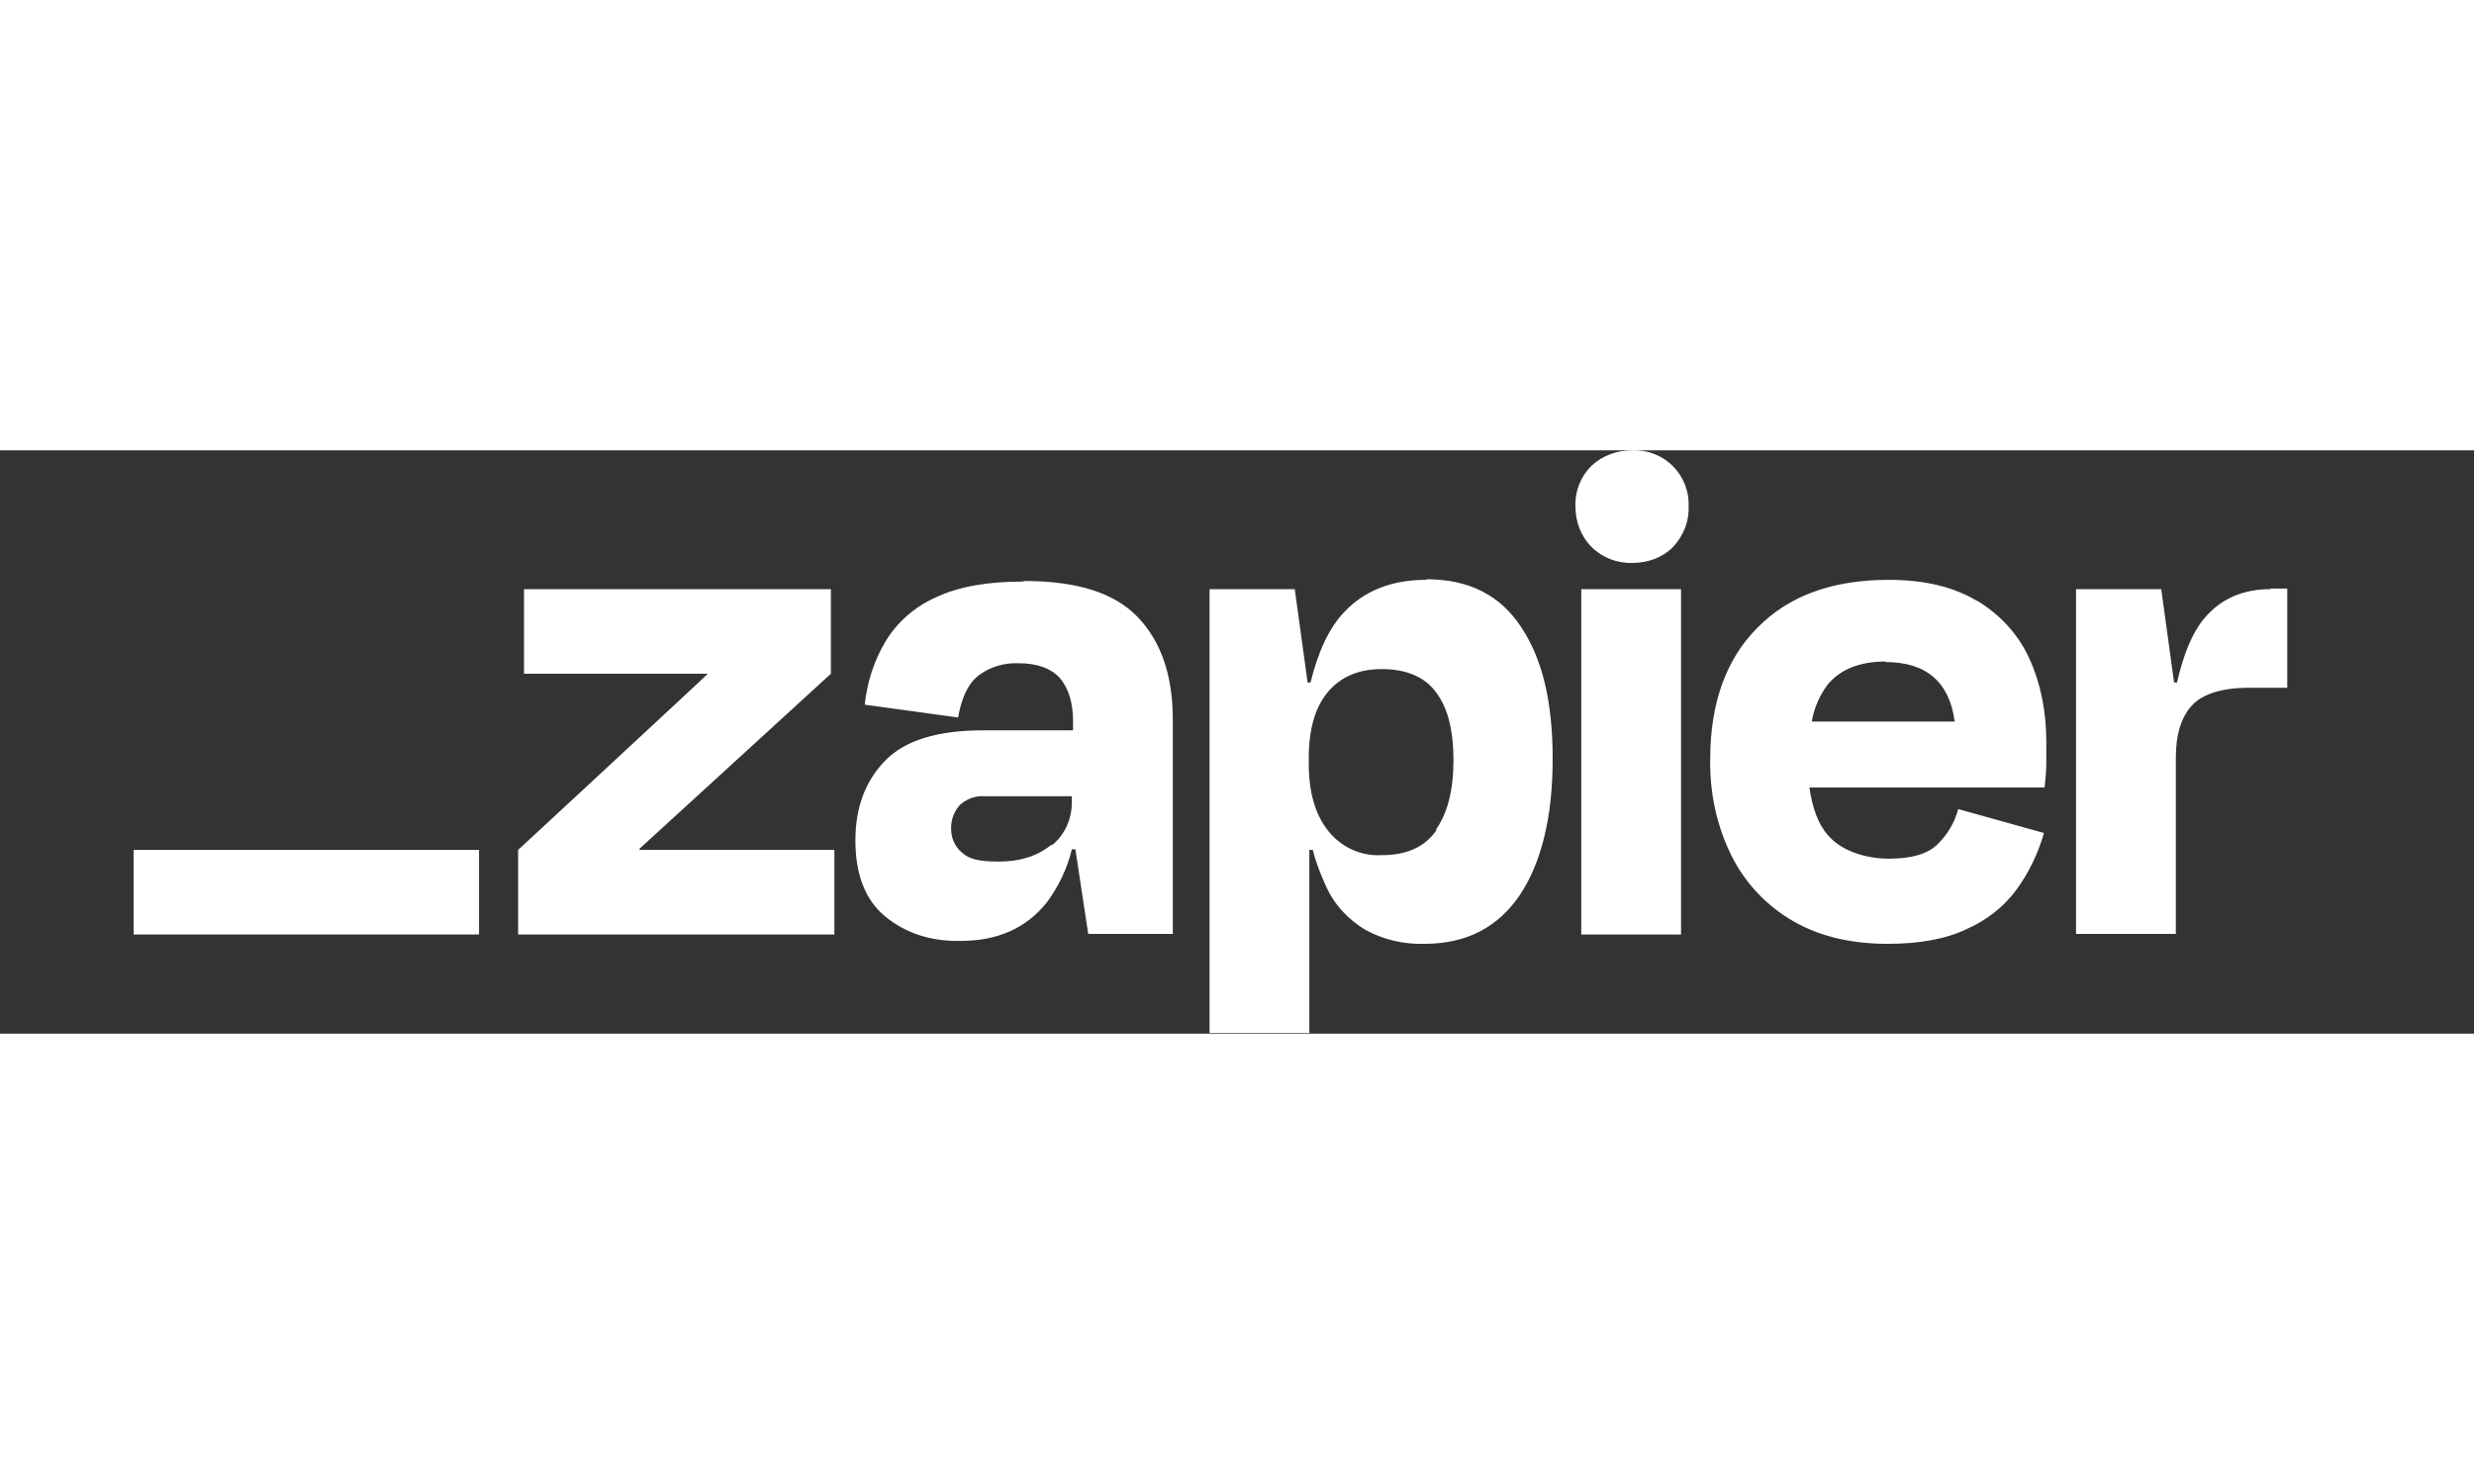
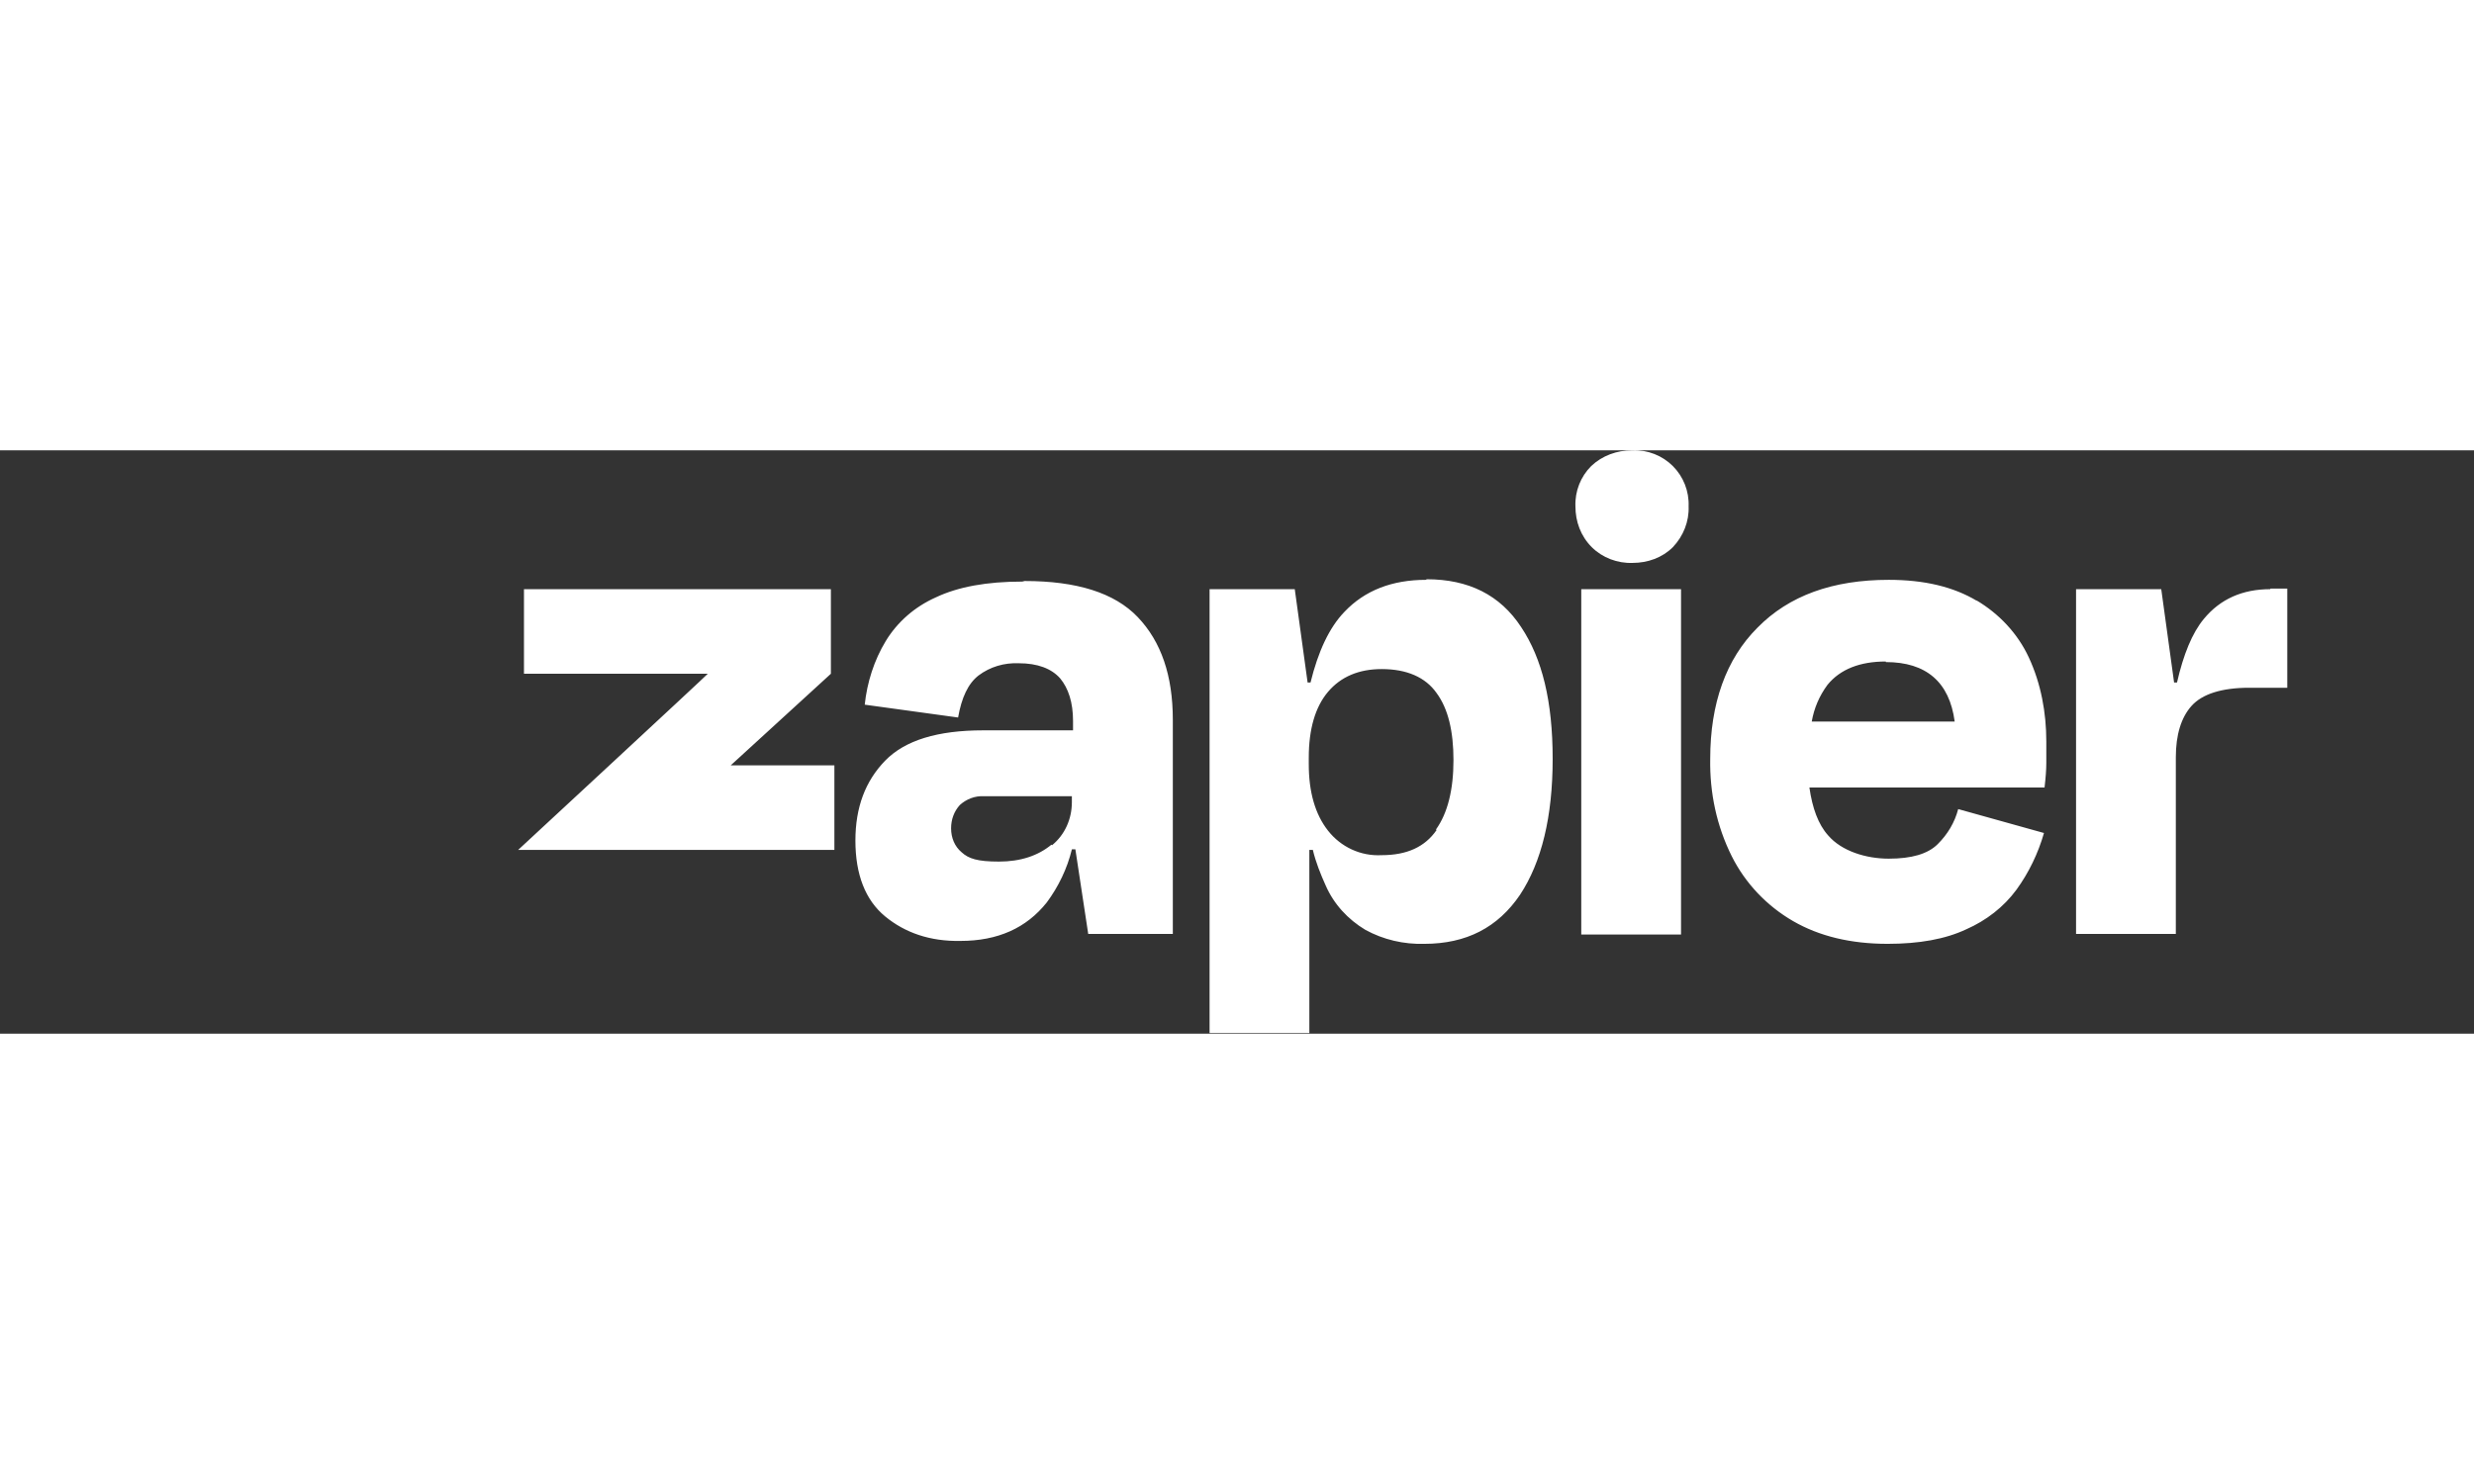
<svg xmlns="http://www.w3.org/2000/svg" width="100" height="60" id="Layer_1" version="1.1" viewBox="0 0 424 100">
  <rect x="0" y="0" width="424" height="100" fill="#333333" stroke="none" />
  <defs>
    <style>
      .st0 {
        fill: #fff;
      }
    </style>
  </defs>
-   <path class="st0" d="M109.6,68.5v-.2c0,0,32.8-30,32.8-30v-14.5h-52.6v14.5h31.5c0,.1-32.5,30.2-32.5,30.2v14.5h54.2v-14.5h-33.3ZM175.2,22.5c-6.1,0-11,.9-14.8,2.7-3.6,1.6-6.6,4.2-8.6,7.5-2,3.3-3.2,7.1-3.6,10.9l16,2.2c.6-3.4,1.7-5.8,3.5-7.2,2-1.5,4.4-2.2,6.9-2.1,3.2,0,5.6.9,7.1,2.6,1.4,1.7,2.2,4.1,2.2,7.3v1.6h-15.4c-7.8,0-13.4,1.7-16.8,5.2-3.4,3.5-5.1,8-5.1,13.7,0,5.8,1.7,10.2,5.1,13,3.4,2.8,7.7,4.3,12.9,4.2,6.4,0,11.3-2.2,14.8-6.6,2-2.7,3.5-5.8,4.3-9.1h.6l2.2,14.5h14.5v-36.7c0-7.6-2-13.4-6-17.6-4-4.2-10.5-6.2-19.4-6.2h0ZM180.2,67.6c-2.3,1.9-5.3,2.9-9,2.9s-5.2-.5-6.4-1.6c-1.2-1-1.8-2.5-1.8-4.1,0-1.5.5-2.9,1.5-4,1.1-1,2.6-1.6,4.1-1.5h15.1v1c0,2.9-1.2,5.6-3.4,7.4h0ZM288.1,23.8h-17.1v59.2h17.1V23.8ZM389.1,23.8c-4.8,0-8.6,1.7-11.4,5.1-2,2.4-3.5,6.1-4.6,10.9h-.5l-2.2-16h-14.6v59.1h17.1v-30.3c0-3.8.9-6.8,2.7-8.8,1.8-2,5.1-3.1,9.9-3.1h6.5v-17h-2.9ZM338.8,25.8c-4-2.4-9-3.6-15.1-3.6-9.6,0-17.1,2.7-22.5,8.2-5.4,5.4-8.1,13-8.1,22.5-.1,5.8,1.1,11.5,3.7,16.7,2.3,4.6,6,8.5,10.5,11.1,4.5,2.6,9.9,3.9,16.2,3.9,5.4,0,9.9-.8,13.5-2.5,3.4-1.5,6.4-3.8,8.6-6.8,2.1-2.9,3.7-6.2,4.7-9.7l-14.7-4.1c-.6,2.3-1.8,4.3-3.5,6-1.7,1.7-4.5,2.5-8.4,2.5s-8.1-1.3-10.4-4c-1.7-1.9-2.7-4.7-3.2-8.2h40.3c.2-1.7.3-3.1.3-4.2v-3.7c0-4.9-.9-9.9-3-14.4-1.9-4.1-5.1-7.5-9-9.8h0ZM323.2,36.3c6.9,0,10.9,3.4,11.8,10.2h-24.5c.4-2.3,1.3-4.4,2.7-6.3,2.2-2.7,5.6-4,10-4ZM279.7,0c-2.6,0-5.1.9-7,2.7-1.8,1.8-2.8,4.3-2.7,6.9,0,2.6.9,5.1,2.8,7,1.8,1.8,4.4,2.8,7,2.7,2.6,0,5.1-.9,6.9-2.7,1.8-1.9,2.8-4.4,2.7-7,.1-2.6-.9-5.1-2.7-6.9-1.8-1.8-4.3-2.8-6.9-2.7h0ZM244.4,22.2c-5.8,0-10.5,1.8-14,5.5-2.6,2.7-4.5,6.8-5.8,12.1h-.5l-2.2-16h-14.6v76.1h17.1v-31.4h.6c.5,2.1,1.3,4.1,2.2,6.1,1.4,3.2,3.8,5.8,6.8,7.6,3.1,1.7,6.6,2.5,10.1,2.4,7.2,0,12.6-2.8,16.4-8.4,3.7-5.6,5.6-13.4,5.6-23.3s-1.8-17.2-5.4-22.6c-3.6-5.5-9-8.2-16.2-8.2h0ZM246.2,65.1c-2,2.9-5.1,4.3-9.4,4.3-3.6.2-7-1.4-9.2-4.2-2.2-2.8-3.3-6.6-3.3-11.4v-1.1c0-4.9,1.1-8.7,3.3-11.3,2.2-2.6,5.3-3.9,9.2-3.9,4.3,0,7.5,1.4,9.4,4.1,2,2.7,2.9,6.6,2.9,11.5,0,5.1-1,9.1-3,11.9h0Z" />
-   <path class="st0" d="M82.1,68.5H22.9v14.5h59.2v-14.5Z" />
+   <path class="st0" d="M109.6,68.5v-.2c0,0,32.8-30,32.8-30v-14.5h-52.6v14.5h31.5c0,.1-32.5,30.2-32.5,30.2h54.2v-14.5h-33.3ZM175.2,22.5c-6.1,0-11,.9-14.8,2.7-3.6,1.6-6.6,4.2-8.6,7.5-2,3.3-3.2,7.1-3.6,10.9l16,2.2c.6-3.4,1.7-5.8,3.5-7.2,2-1.5,4.4-2.2,6.9-2.1,3.2,0,5.6.9,7.1,2.6,1.4,1.7,2.2,4.1,2.2,7.3v1.6h-15.4c-7.8,0-13.4,1.7-16.8,5.2-3.4,3.5-5.1,8-5.1,13.7,0,5.8,1.7,10.2,5.1,13,3.4,2.8,7.7,4.3,12.9,4.2,6.4,0,11.3-2.2,14.8-6.6,2-2.7,3.5-5.8,4.3-9.1h.6l2.2,14.5h14.5v-36.7c0-7.6-2-13.4-6-17.6-4-4.2-10.5-6.2-19.4-6.2h0ZM180.2,67.6c-2.3,1.9-5.3,2.9-9,2.9s-5.2-.5-6.4-1.6c-1.2-1-1.8-2.5-1.8-4.1,0-1.5.5-2.9,1.5-4,1.1-1,2.6-1.6,4.1-1.5h15.1v1c0,2.9-1.2,5.6-3.4,7.4h0ZM288.1,23.8h-17.1v59.2h17.1V23.8ZM389.1,23.8c-4.8,0-8.6,1.7-11.4,5.1-2,2.4-3.5,6.1-4.6,10.9h-.5l-2.2-16h-14.6v59.1h17.1v-30.3c0-3.8.9-6.8,2.7-8.8,1.8-2,5.1-3.1,9.9-3.1h6.5v-17h-2.9ZM338.8,25.8c-4-2.4-9-3.6-15.1-3.6-9.6,0-17.1,2.7-22.5,8.2-5.4,5.4-8.1,13-8.1,22.5-.1,5.8,1.1,11.5,3.7,16.7,2.3,4.6,6,8.5,10.5,11.1,4.5,2.6,9.9,3.9,16.2,3.9,5.4,0,9.9-.8,13.5-2.5,3.4-1.5,6.4-3.8,8.6-6.8,2.1-2.9,3.7-6.2,4.7-9.7l-14.7-4.1c-.6,2.3-1.8,4.3-3.5,6-1.7,1.7-4.5,2.5-8.4,2.5s-8.1-1.3-10.4-4c-1.7-1.9-2.7-4.7-3.2-8.2h40.3c.2-1.7.3-3.1.3-4.2v-3.7c0-4.9-.9-9.9-3-14.4-1.9-4.1-5.1-7.5-9-9.8h0ZM323.2,36.3c6.9,0,10.9,3.4,11.8,10.2h-24.5c.4-2.3,1.3-4.4,2.7-6.3,2.2-2.7,5.6-4,10-4ZM279.7,0c-2.6,0-5.1.9-7,2.7-1.8,1.8-2.8,4.3-2.7,6.9,0,2.6.9,5.1,2.8,7,1.8,1.8,4.4,2.8,7,2.7,2.6,0,5.1-.9,6.9-2.7,1.8-1.9,2.8-4.4,2.7-7,.1-2.6-.9-5.1-2.7-6.9-1.8-1.8-4.3-2.8-6.9-2.7h0ZM244.4,22.2c-5.8,0-10.5,1.8-14,5.5-2.6,2.7-4.5,6.8-5.8,12.1h-.5l-2.2-16h-14.6v76.1h17.1v-31.4h.6c.5,2.1,1.3,4.1,2.2,6.1,1.4,3.2,3.8,5.8,6.8,7.6,3.1,1.7,6.6,2.5,10.1,2.4,7.2,0,12.6-2.8,16.4-8.4,3.7-5.6,5.6-13.4,5.6-23.3s-1.8-17.2-5.4-22.6c-3.6-5.5-9-8.2-16.2-8.2h0ZM246.2,65.1c-2,2.9-5.1,4.3-9.4,4.3-3.6.2-7-1.4-9.2-4.2-2.2-2.8-3.3-6.6-3.3-11.4v-1.1c0-4.9,1.1-8.7,3.3-11.3,2.2-2.6,5.3-3.9,9.2-3.9,4.3,0,7.5,1.4,9.4,4.1,2,2.7,2.9,6.6,2.9,11.5,0,5.1-1,9.1-3,11.9h0Z" />
</svg>